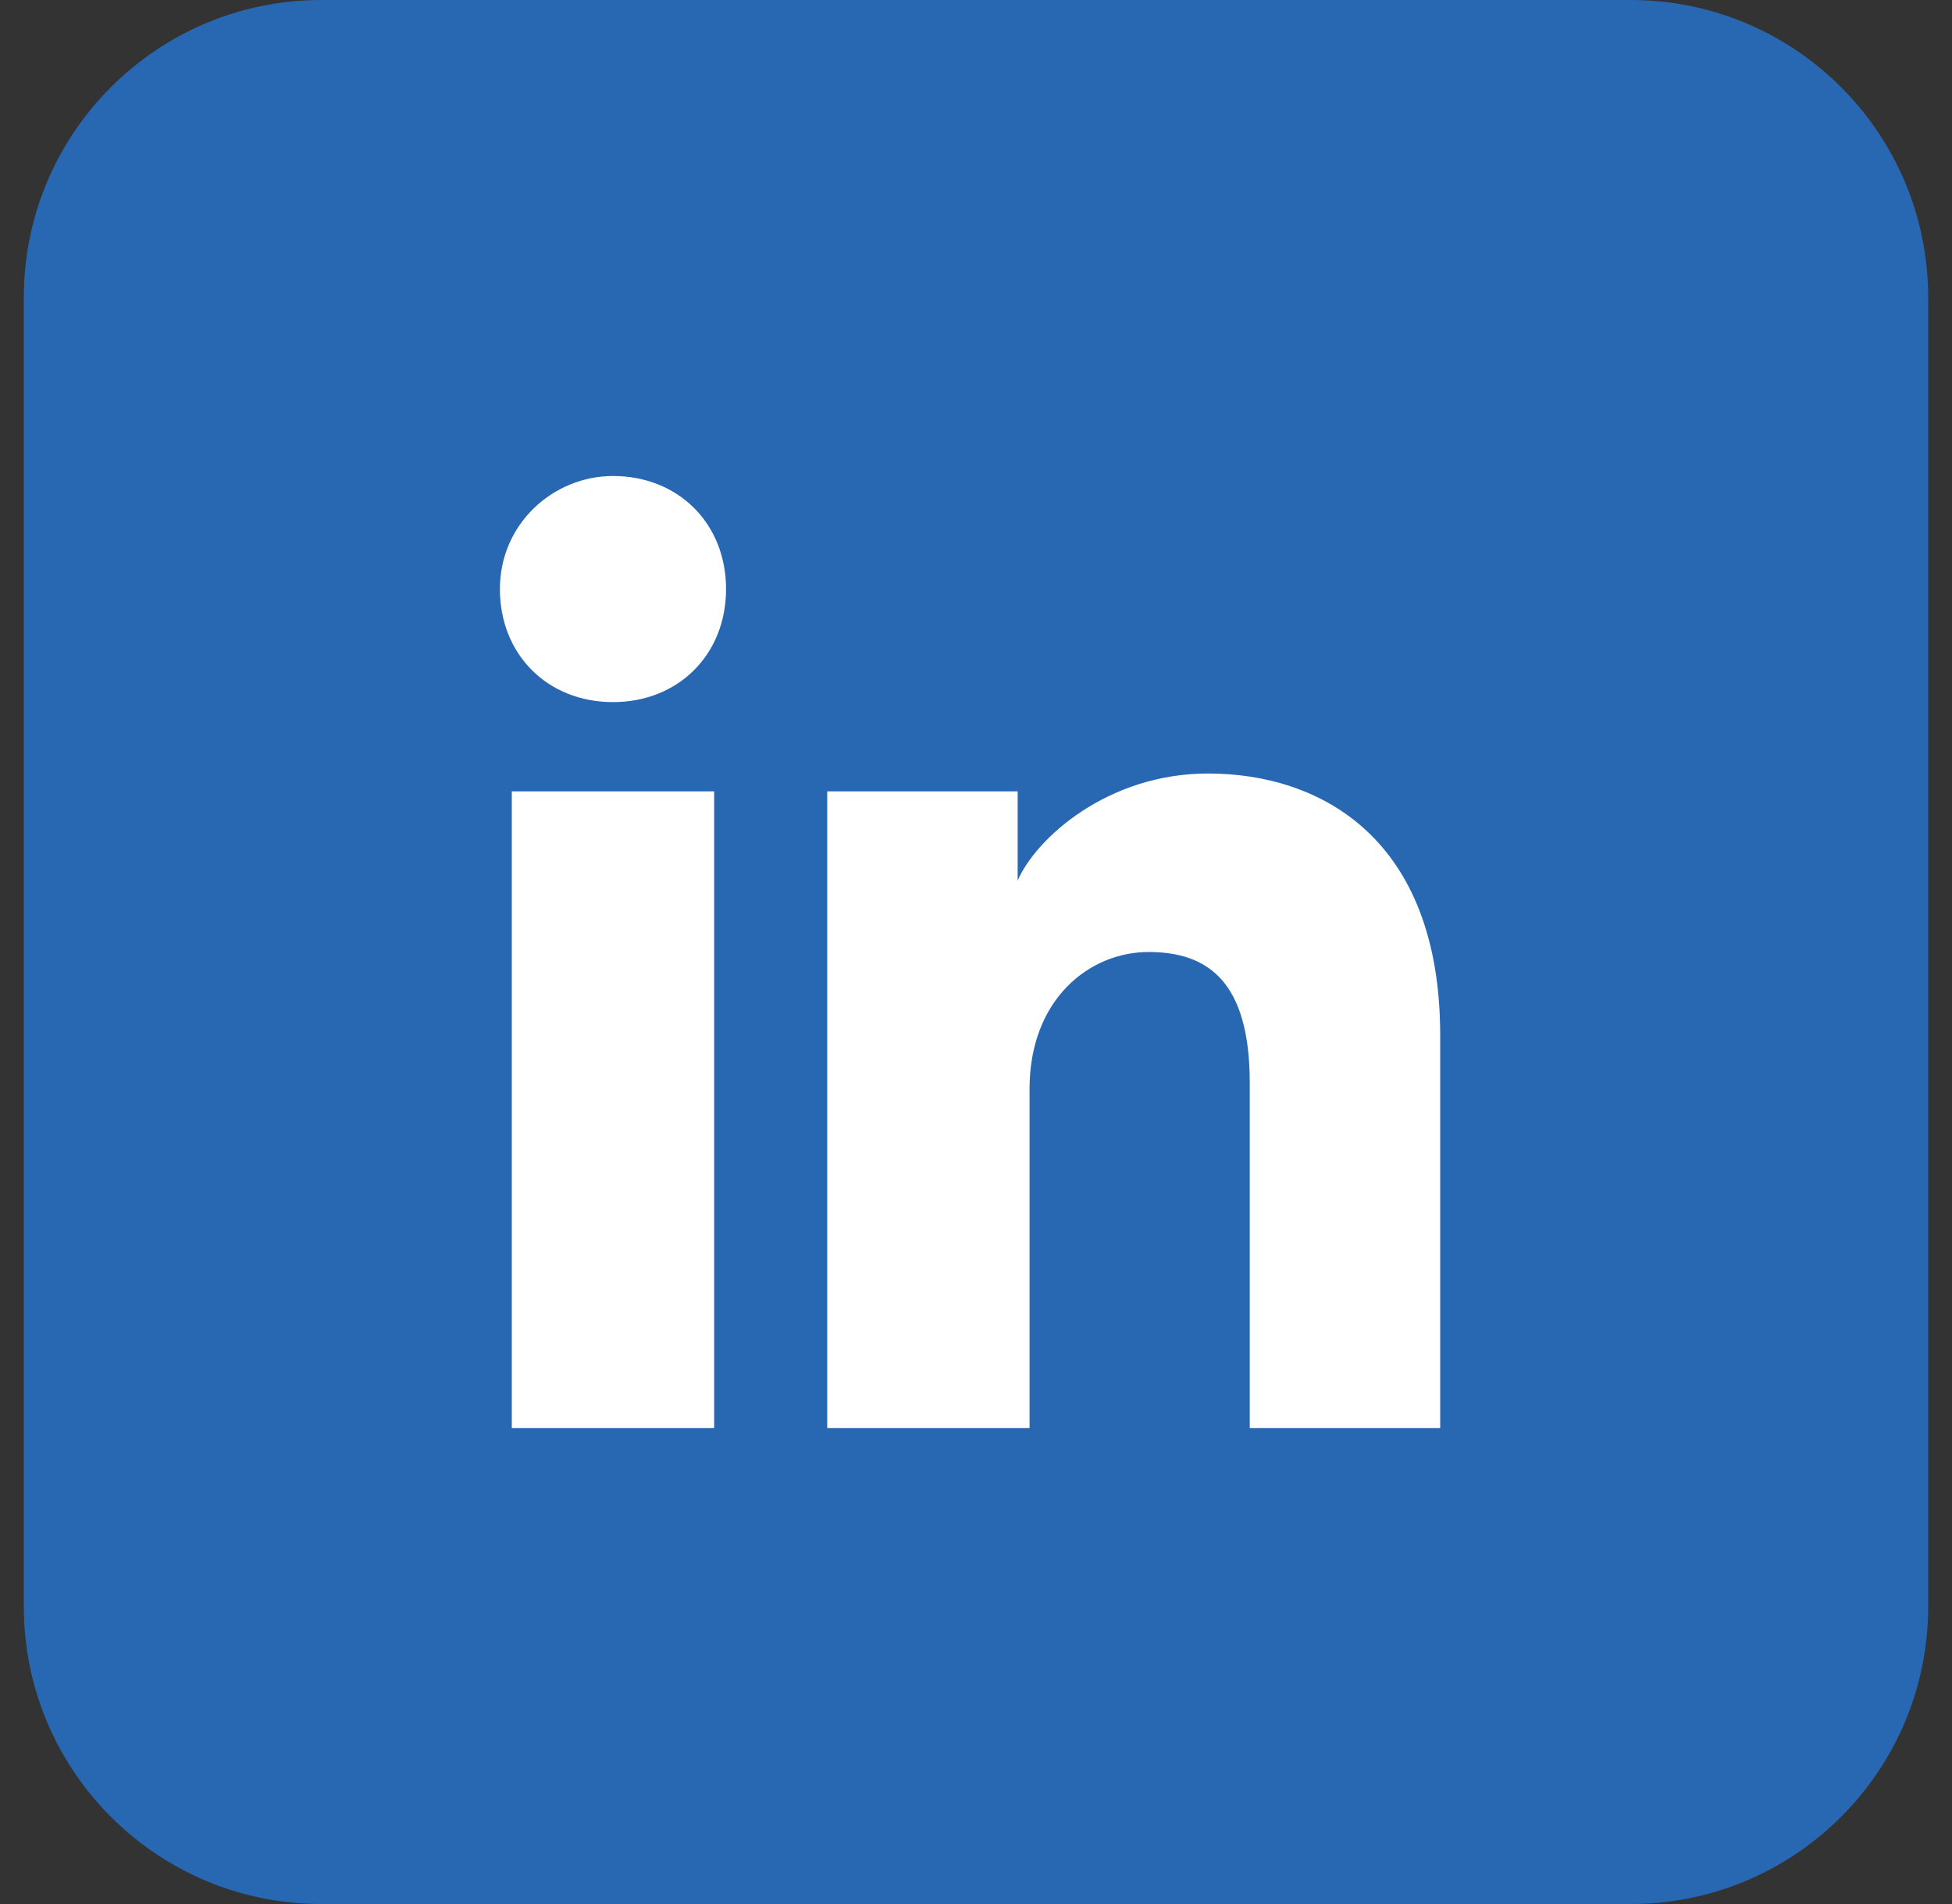
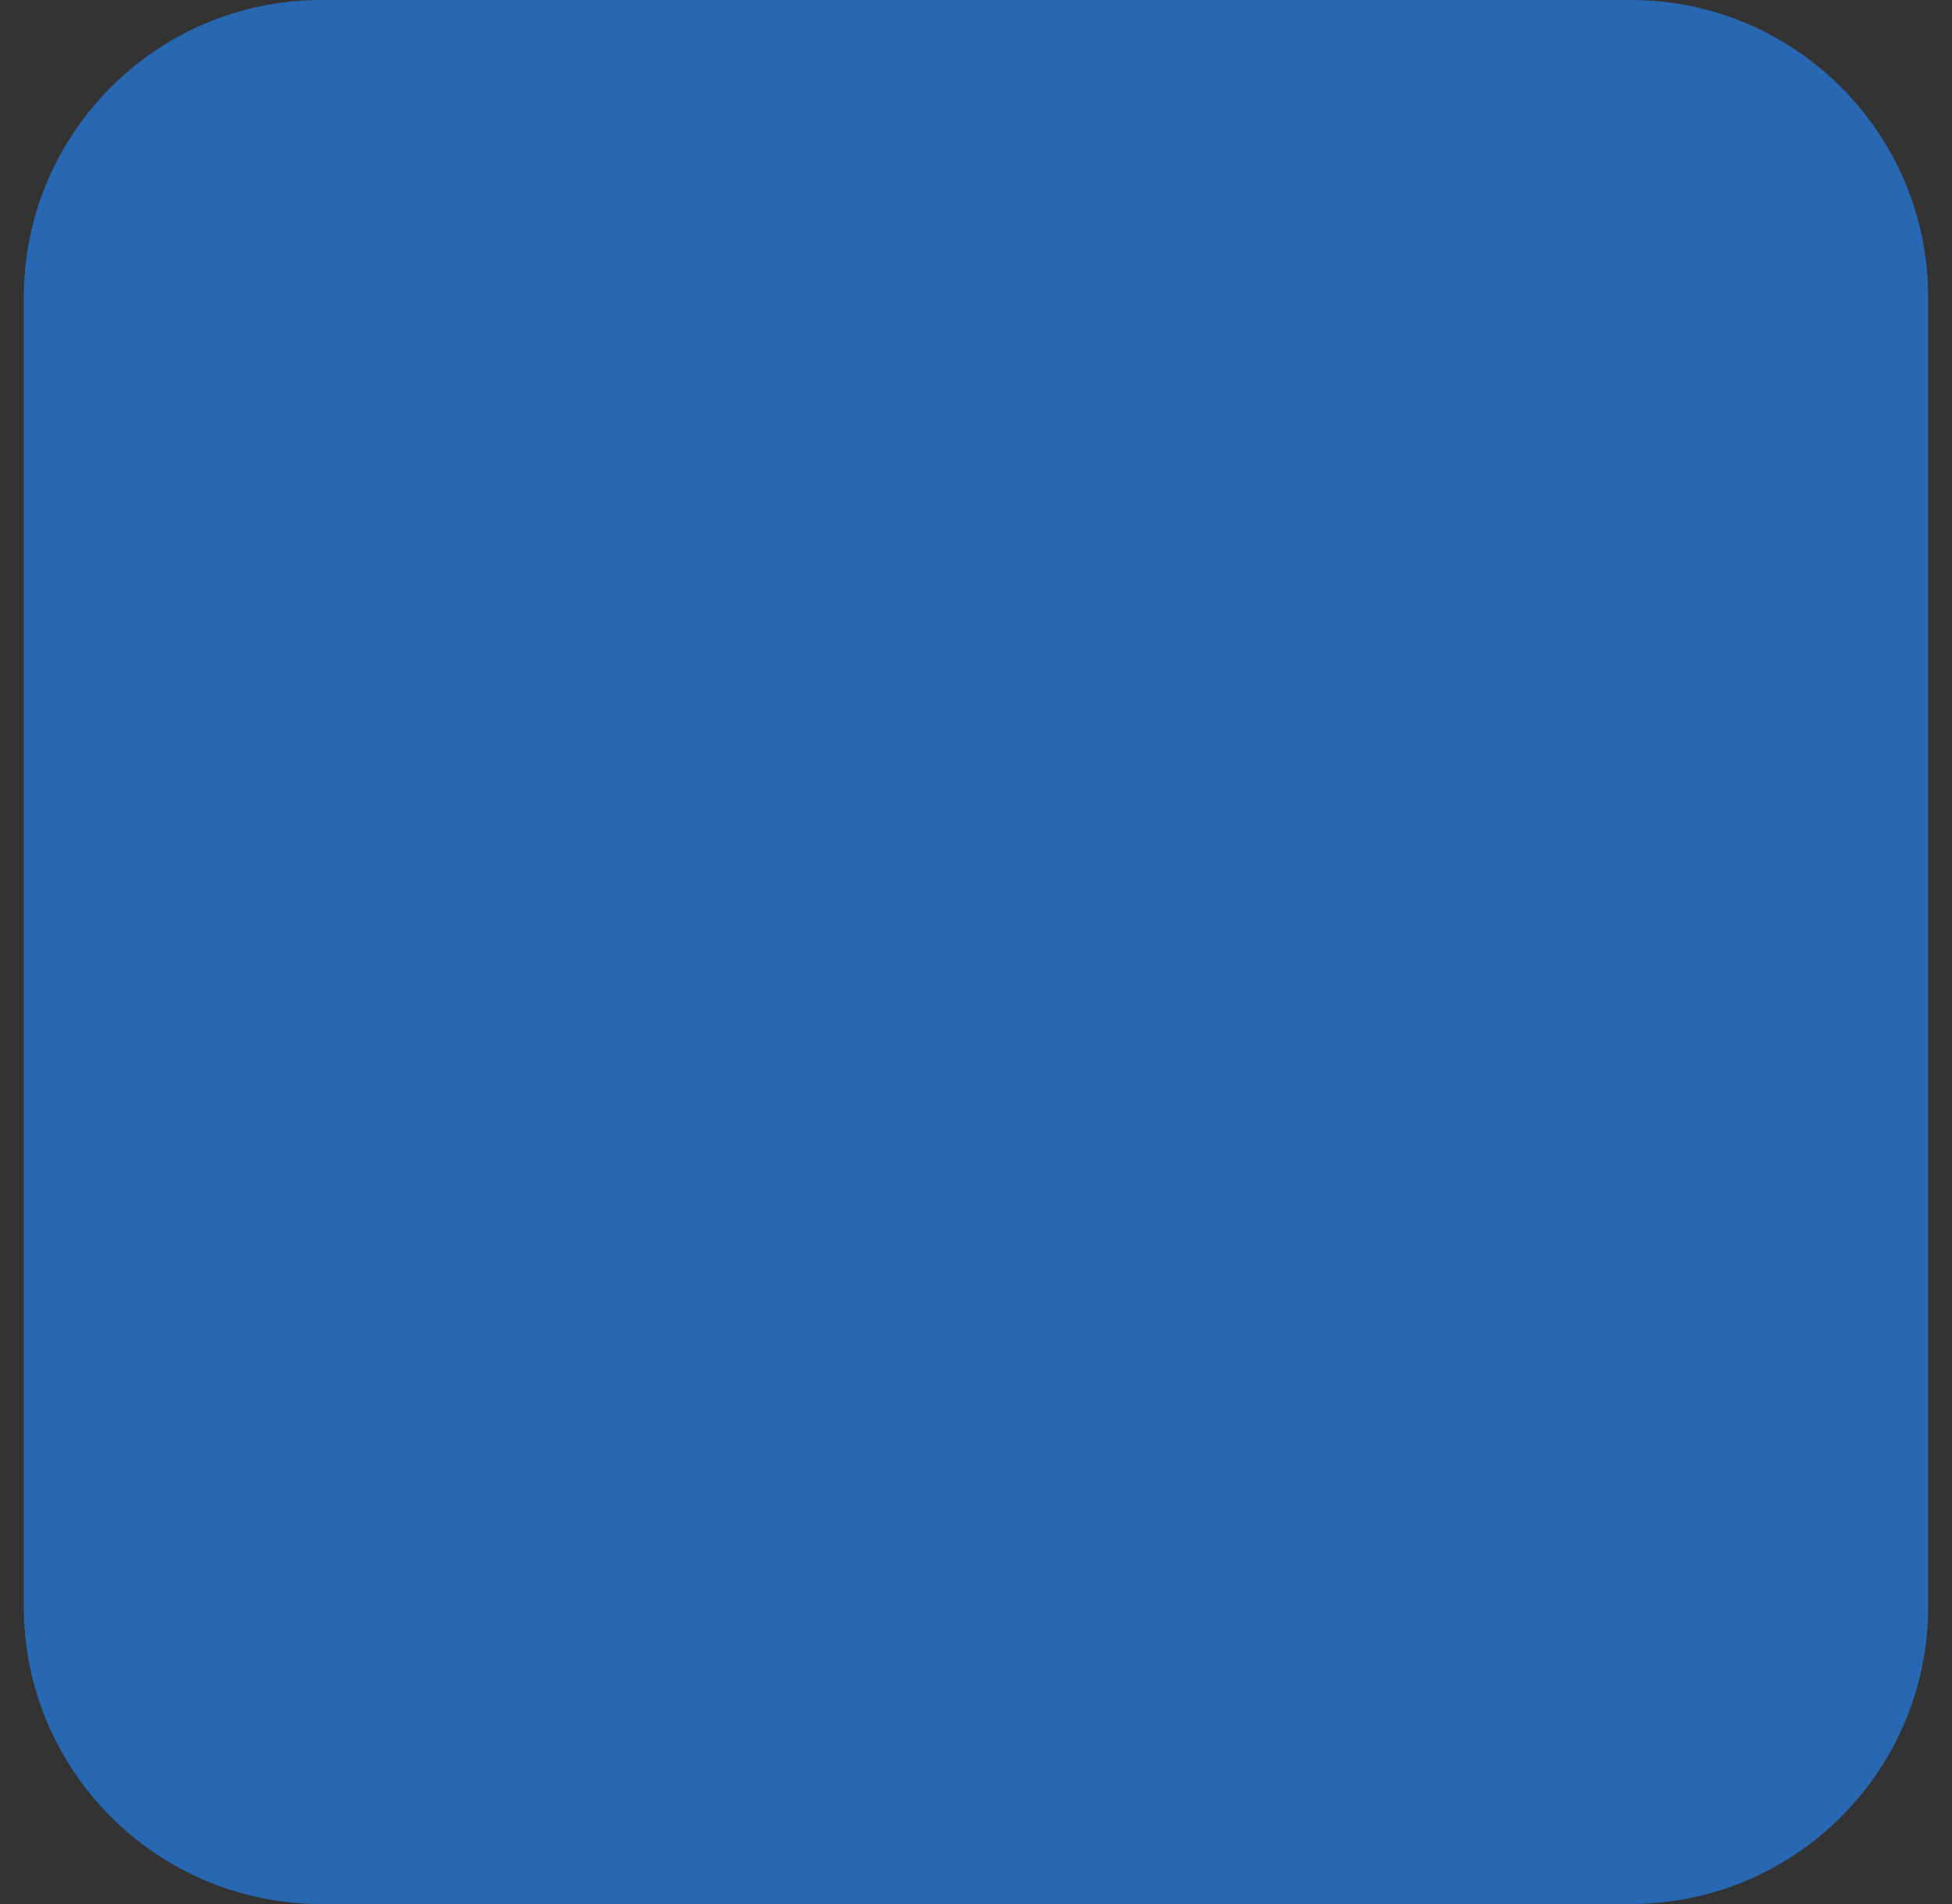
<svg xmlns="http://www.w3.org/2000/svg" width="41" height="40" viewBox="0 0 41 40" fill="none">
  <rect x="0" y="0" width="41" height="40" fill="#333333" stroke="none" />
  <path d="M34.25 0H6.75C3.298 0 0.5 2.798 0.5 6.25V33.75C0.5 37.202 3.298 40 6.75 40H34.25C37.702 40 40.5 37.202 40.5 33.75V6.25C40.5 2.798 37.702 0 34.25 0Z" fill="#2867B2" />
-   <path d="M15 30H10.75V16.625H15V30ZM12.875 14.75C11.5 14.75 10.5 13.75 10.5 12.375C10.5 11 11.625 10 12.875 10C14.25 10 15.25 11 15.25 12.375C15.25 13.75 14.25 14.75 12.875 14.75ZM30.5 30H26.25V22.75C26.25 20.625 25.375 20 24.125 20C22.875 20 21.625 21 21.625 22.875V30H17.375V16.625H21.375V18.5C21.75 17.625 23.25 16.25 25.375 16.25C27.75 16.25 30.25 17.625 30.25 21.75V30H30.5Z" fill="white" />
</svg>